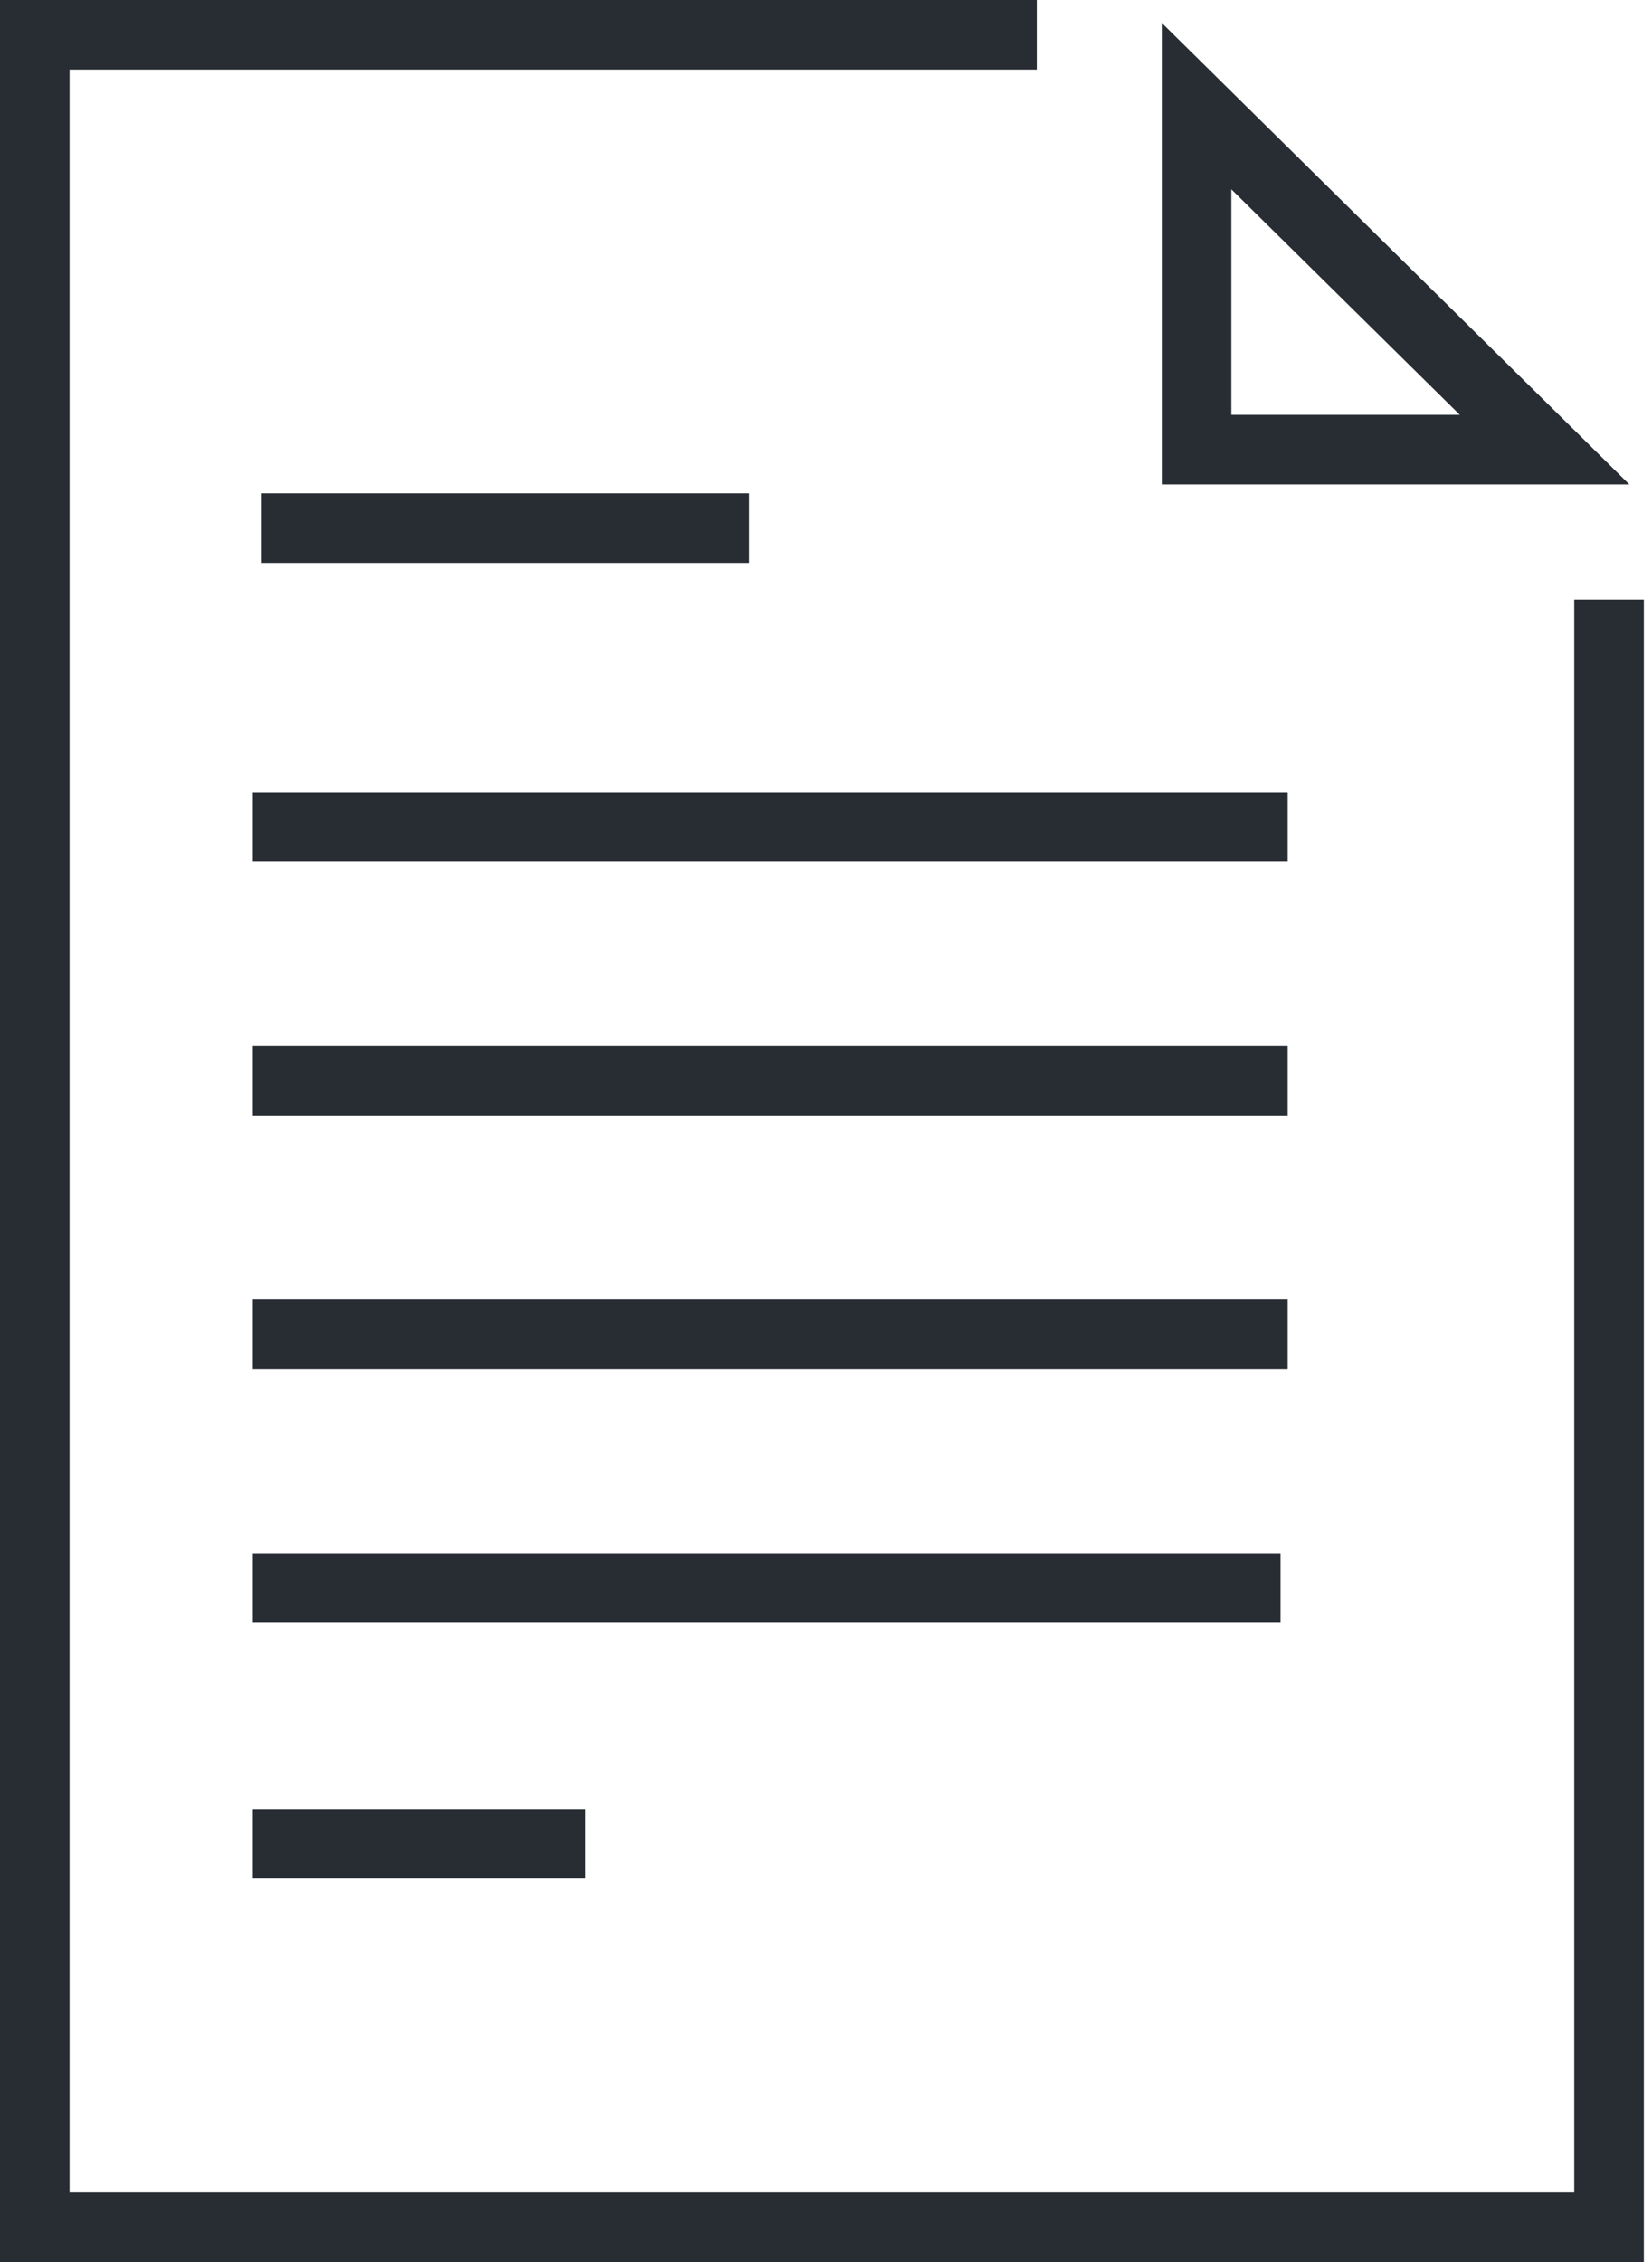
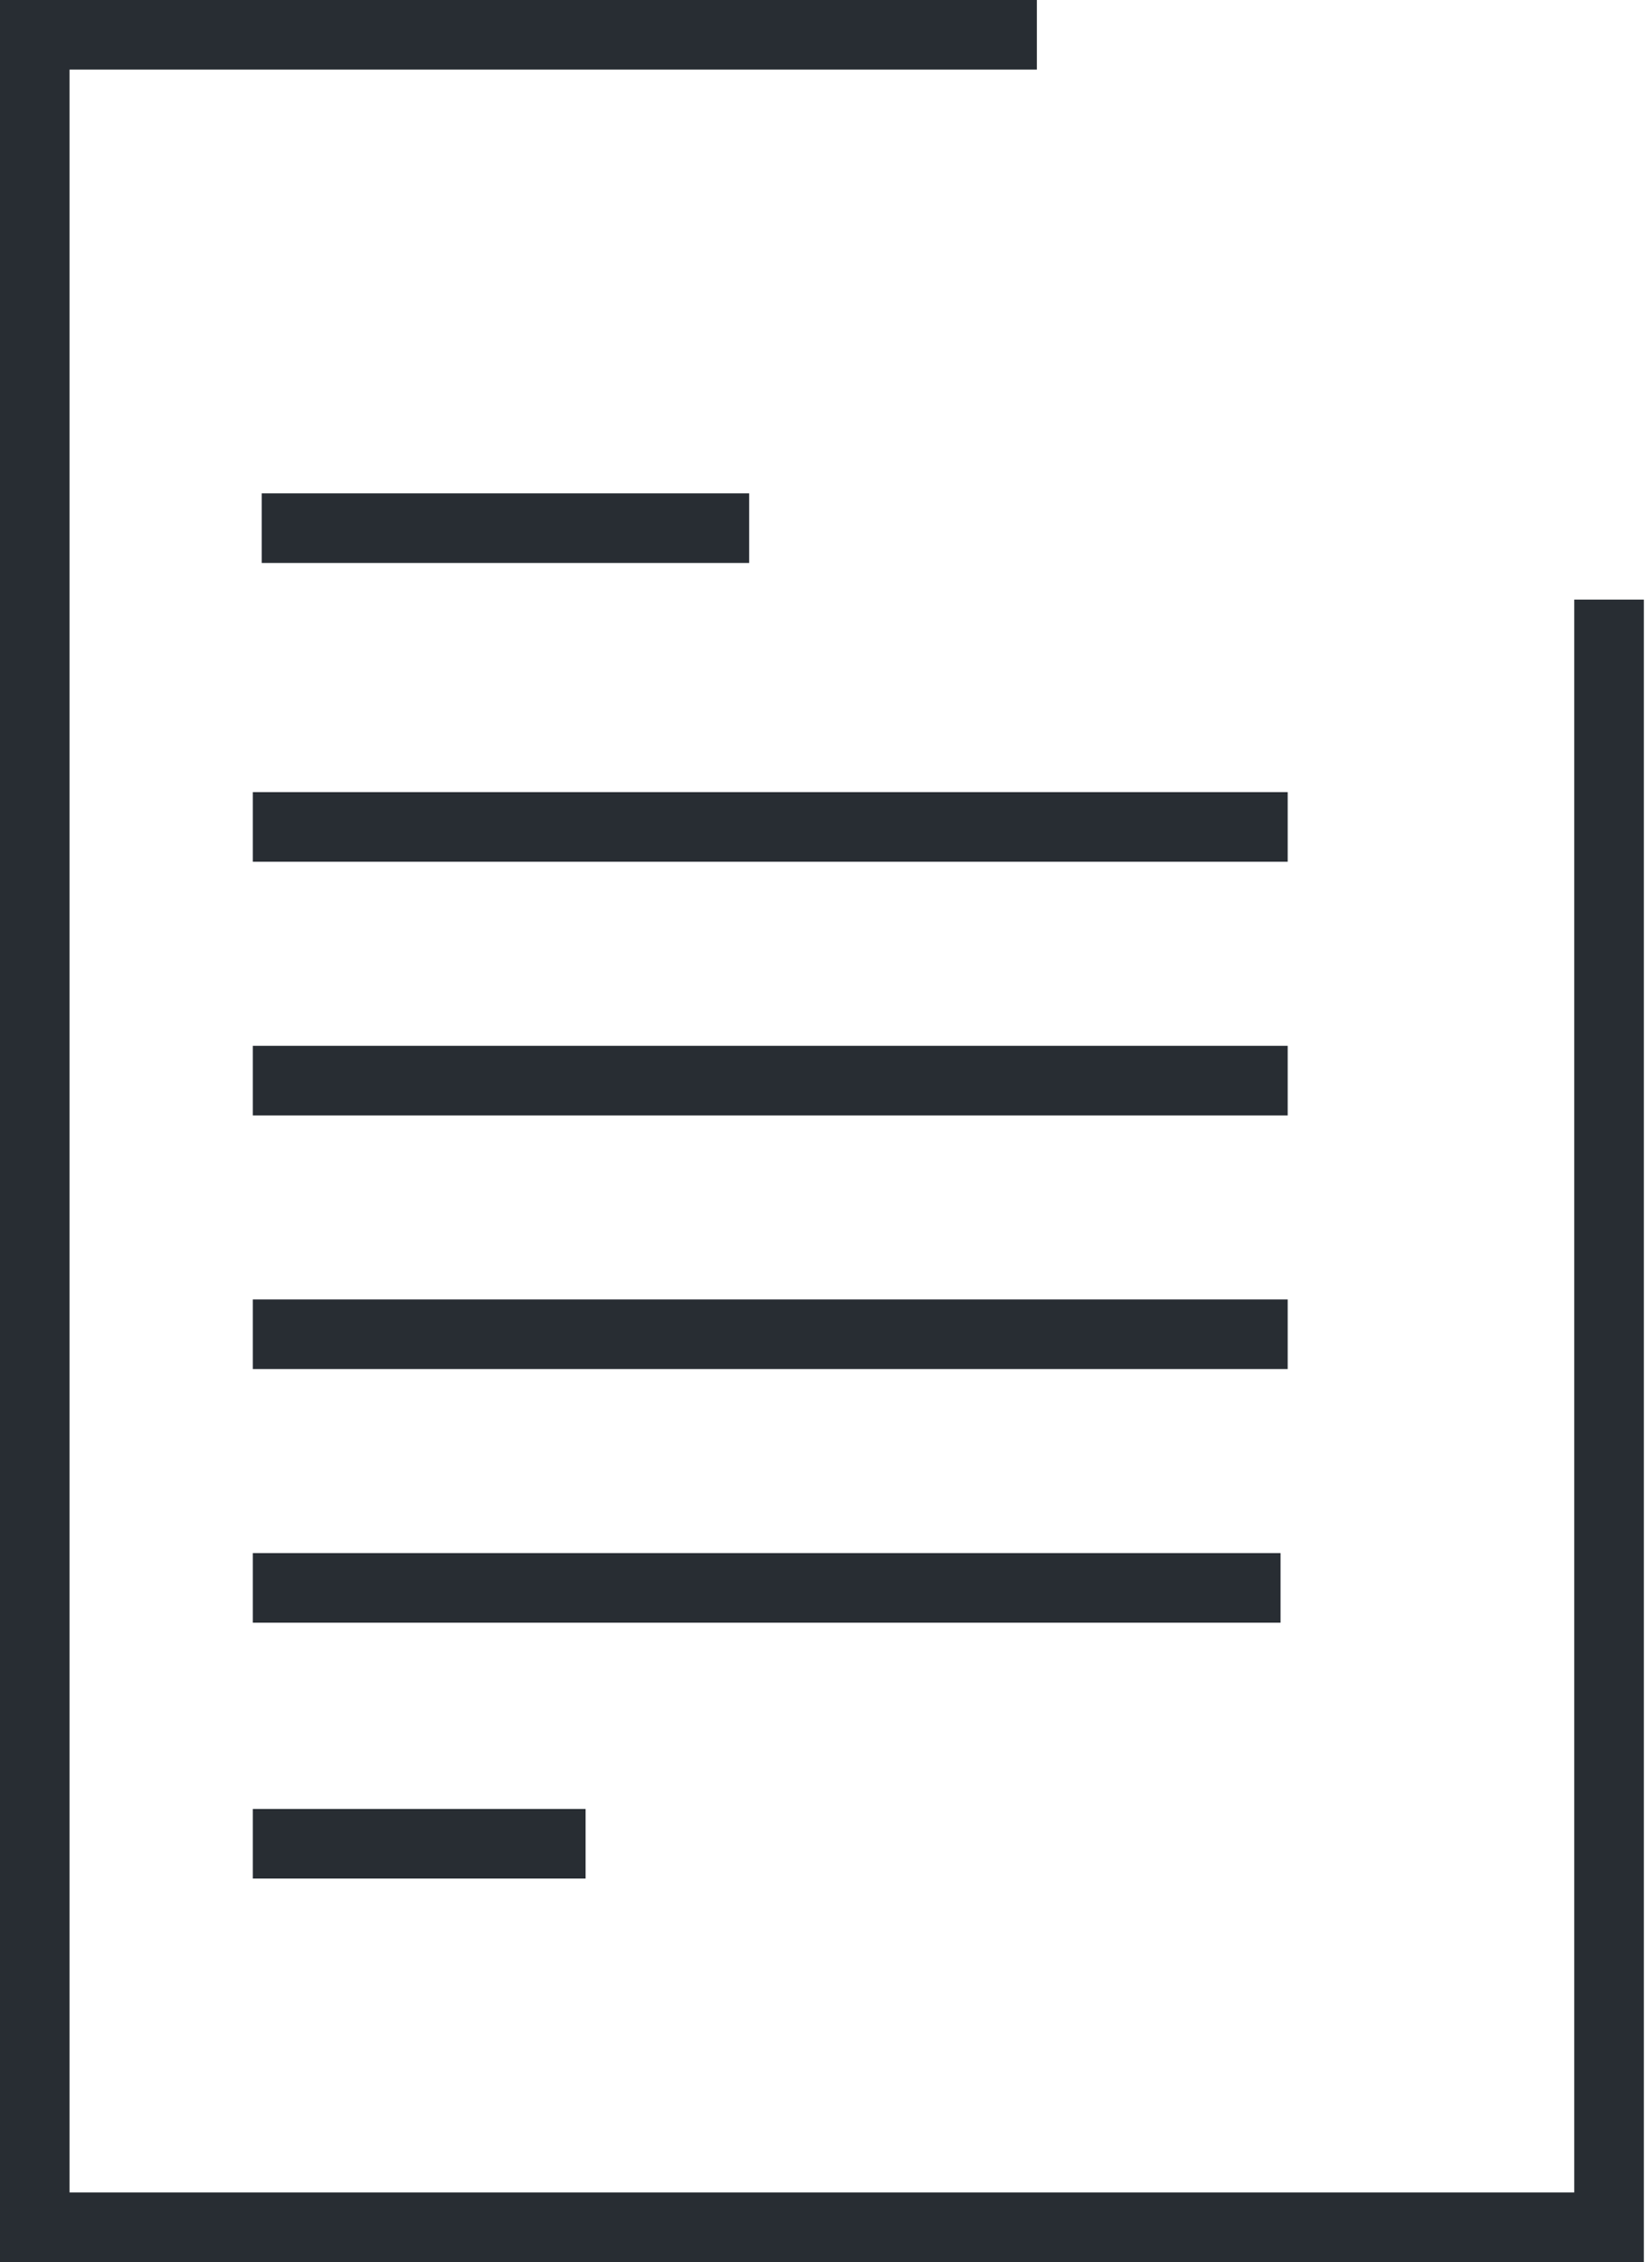
<svg xmlns="http://www.w3.org/2000/svg" width="95px" height="130px" viewBox="0 0 95 130" version="1.1">
  <title>tech</title>
  <desc>Created with Sketch.</desc>
  <defs />
  <g id="tech" stroke="none" stroke-width="1" fill="none" fill-rule="evenodd">
    <polygon id="Fill-1" fill="#282D33" points="0 0 0 130 94.531 130 94.531 34.459 90.529 34.459 90.529 126 4 126 4 4 59.626 4 59.626 0" />
-     <path d="M70.811,23.842 L83.948,23.842 L70.811,10.881 L70.811,23.842 Z M93.698,27.842 L66.811,27.842 L66.811,1.317 L93.698,27.842 Z" id="Fill-2" fill="#282D33" />
    <polygon id="Fill-3" fill="#282D33" points="15.052 32.354 43.082 32.354 43.082 28.354 15.052 28.354" />
    <polygon id="Fill-4" fill="#282D33" points="14.538 49.525 74.05 49.525 74.05 45.525 14.538 45.525" />
    <polygon id="Fill-5" fill="#282D33" points="14.538 64.103 74.05 64.103 74.05 60.103 14.538 60.103" />
    <polygon id="Fill-6" fill="#282D33" points="14.538 78.68 74.05 78.68 74.05 74.68 14.538 74.68" />
    <polygon id="Fill-7" fill="#282D33" points="14.538 93.257 73.638 93.257 73.638 89.257 14.538 89.257" />
    <polygon id="Fill-8" fill="#282D33" points="14.538 107.961 33.675 107.961 33.675 103.961 14.538 103.961" />
  </g>
</svg>